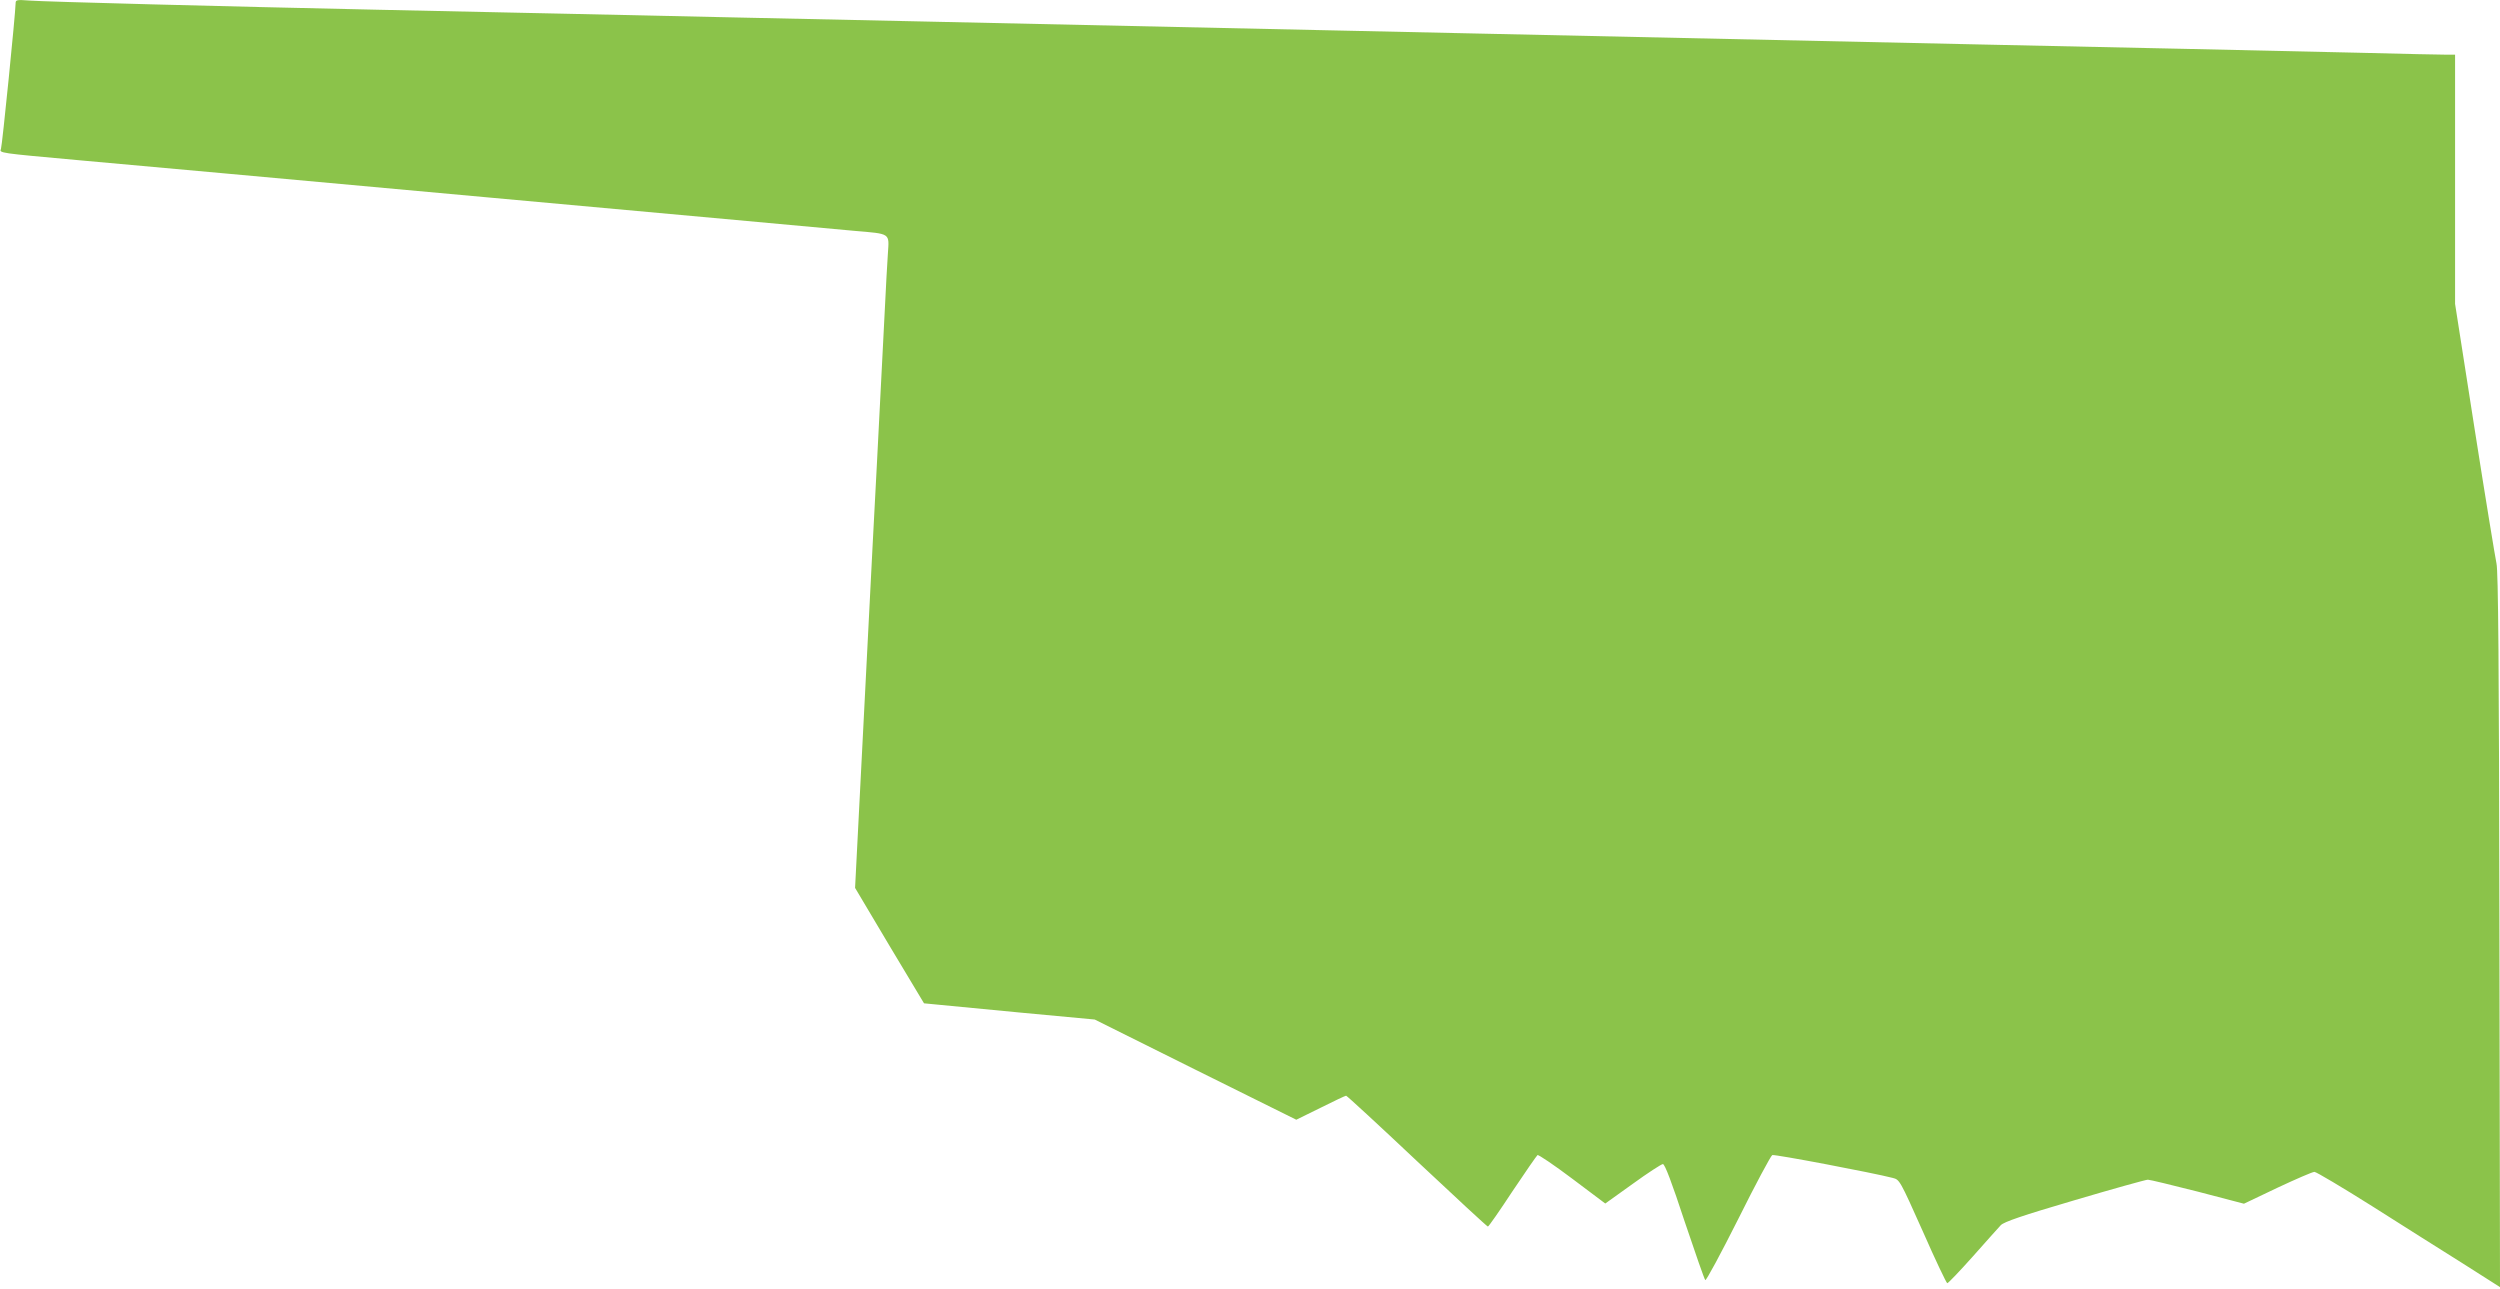
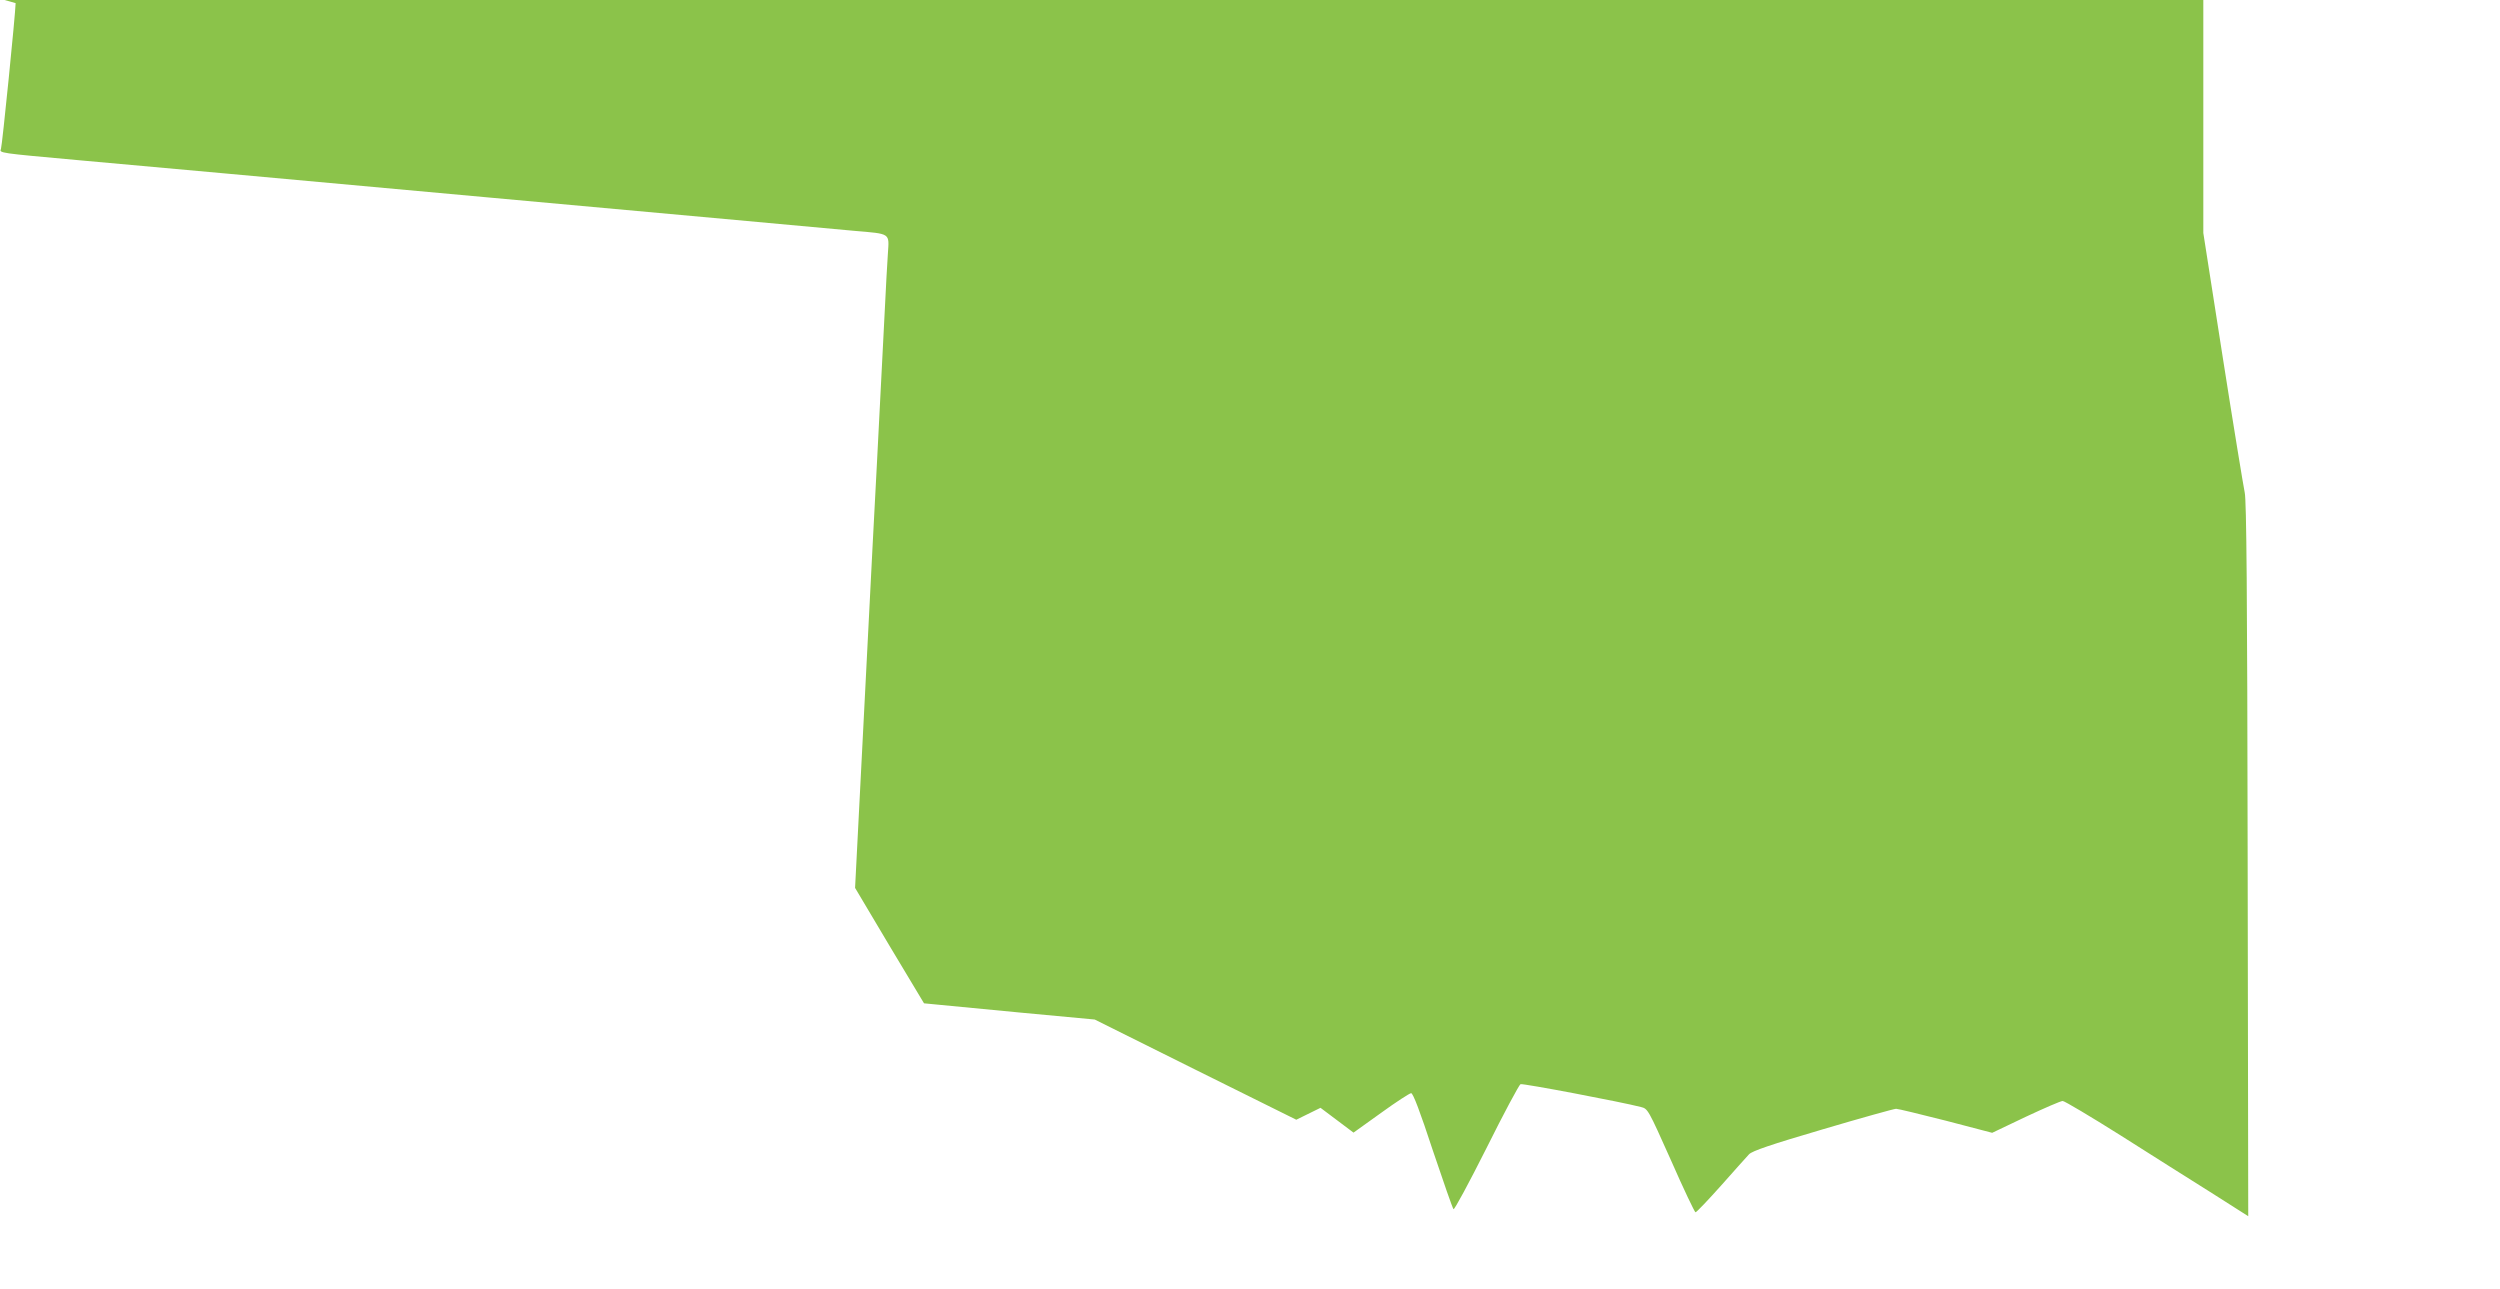
<svg xmlns="http://www.w3.org/2000/svg" version="1.0" width="1280pt" height="660pt" viewBox="0 0 1280 660" preserveAspectRatio="xMidYMid meet">
  <g transform="translate(0,660) scale(0.1,-0.1)" fill="#8bc34a" stroke="none">
-     <path d="M80 6584 c-1 -55 -69 -732 -75 -746 -9 -22 -12 -21 395 -58 184 -16 1125 -102 2090 -190 965 -88 1814 -165 1885 -172 187 -16 178 -10 171 -116 -3 -48 -11 -179 -16 -292 -14 -266 -28 -549 -40 -780 -6 -102 -33 -633 -61 -1181 l-51 -995 176 -296 177 -295 62 -6 c34 -3 231 -22 437 -42 l375 -35 516 -257 516 -256 124 61 c68 34 127 62 131 62 4 0 168 -151 363 -335 196 -184 359 -335 363 -335 4 0 61 82 126 181 66 99 124 182 128 185 5 3 85 -51 178 -121 l169 -127 141 101 c77 56 147 101 154 101 10 0 46 -95 111 -293 54 -160 101 -296 106 -301 4 -5 80 136 169 313 88 177 167 324 174 327 12 5 517 -91 617 -117 35 -9 36 -10 154 -274 64 -146 121 -265 125 -265 5 0 64 62 131 137 67 76 132 148 143 160 16 17 109 49 378 128 196 58 365 105 375 105 10 0 125 -28 255 -61 l237 -62 172 82 c94 44 179 81 189 81 9 0 142 -79 296 -176 153 -97 363 -230 467 -295 l187 -119 -3 1828 c-2 1371 -6 1839 -15 1877 -6 28 -57 338 -112 689 l-100 640 0 638 0 638 -42 0 c-24 0 -227 4 -453 10 -225 5 -628 14 -895 20 -267 6 -687 15 -935 20 -888 19 -2061 45 -2760 60 -1154 25 -1903 41 -2760 60 -253 5 -671 14 -930 20 -258 6 -670 15 -915 20 -245 5 -668 14 -940 20 -791 17 -1709 41 -1787 47 -66 5 -73 4 -73 -13z" />
+     <path d="M80 6584 c-1 -55 -69 -732 -75 -746 -9 -22 -12 -21 395 -58 184 -16 1125 -102 2090 -190 965 -88 1814 -165 1885 -172 187 -16 178 -10 171 -116 -3 -48 -11 -179 -16 -292 -14 -266 -28 -549 -40 -780 -6 -102 -33 -633 -61 -1181 l-51 -995 176 -296 177 -295 62 -6 c34 -3 231 -22 437 -42 l375 -35 516 -257 516 -256 124 61 l169 -127 141 101 c77 56 147 101 154 101 10 0 46 -95 111 -293 54 -160 101 -296 106 -301 4 -5 80 136 169 313 88 177 167 324 174 327 12 5 517 -91 617 -117 35 -9 36 -10 154 -274 64 -146 121 -265 125 -265 5 0 64 62 131 137 67 76 132 148 143 160 16 17 109 49 378 128 196 58 365 105 375 105 10 0 125 -28 255 -61 l237 -62 172 82 c94 44 179 81 189 81 9 0 142 -79 296 -176 153 -97 363 -230 467 -295 l187 -119 -3 1828 c-2 1371 -6 1839 -15 1877 -6 28 -57 338 -112 689 l-100 640 0 638 0 638 -42 0 c-24 0 -227 4 -453 10 -225 5 -628 14 -895 20 -267 6 -687 15 -935 20 -888 19 -2061 45 -2760 60 -1154 25 -1903 41 -2760 60 -253 5 -671 14 -930 20 -258 6 -670 15 -915 20 -245 5 -668 14 -940 20 -791 17 -1709 41 -1787 47 -66 5 -73 4 -73 -13z" />
  </g>
</svg>